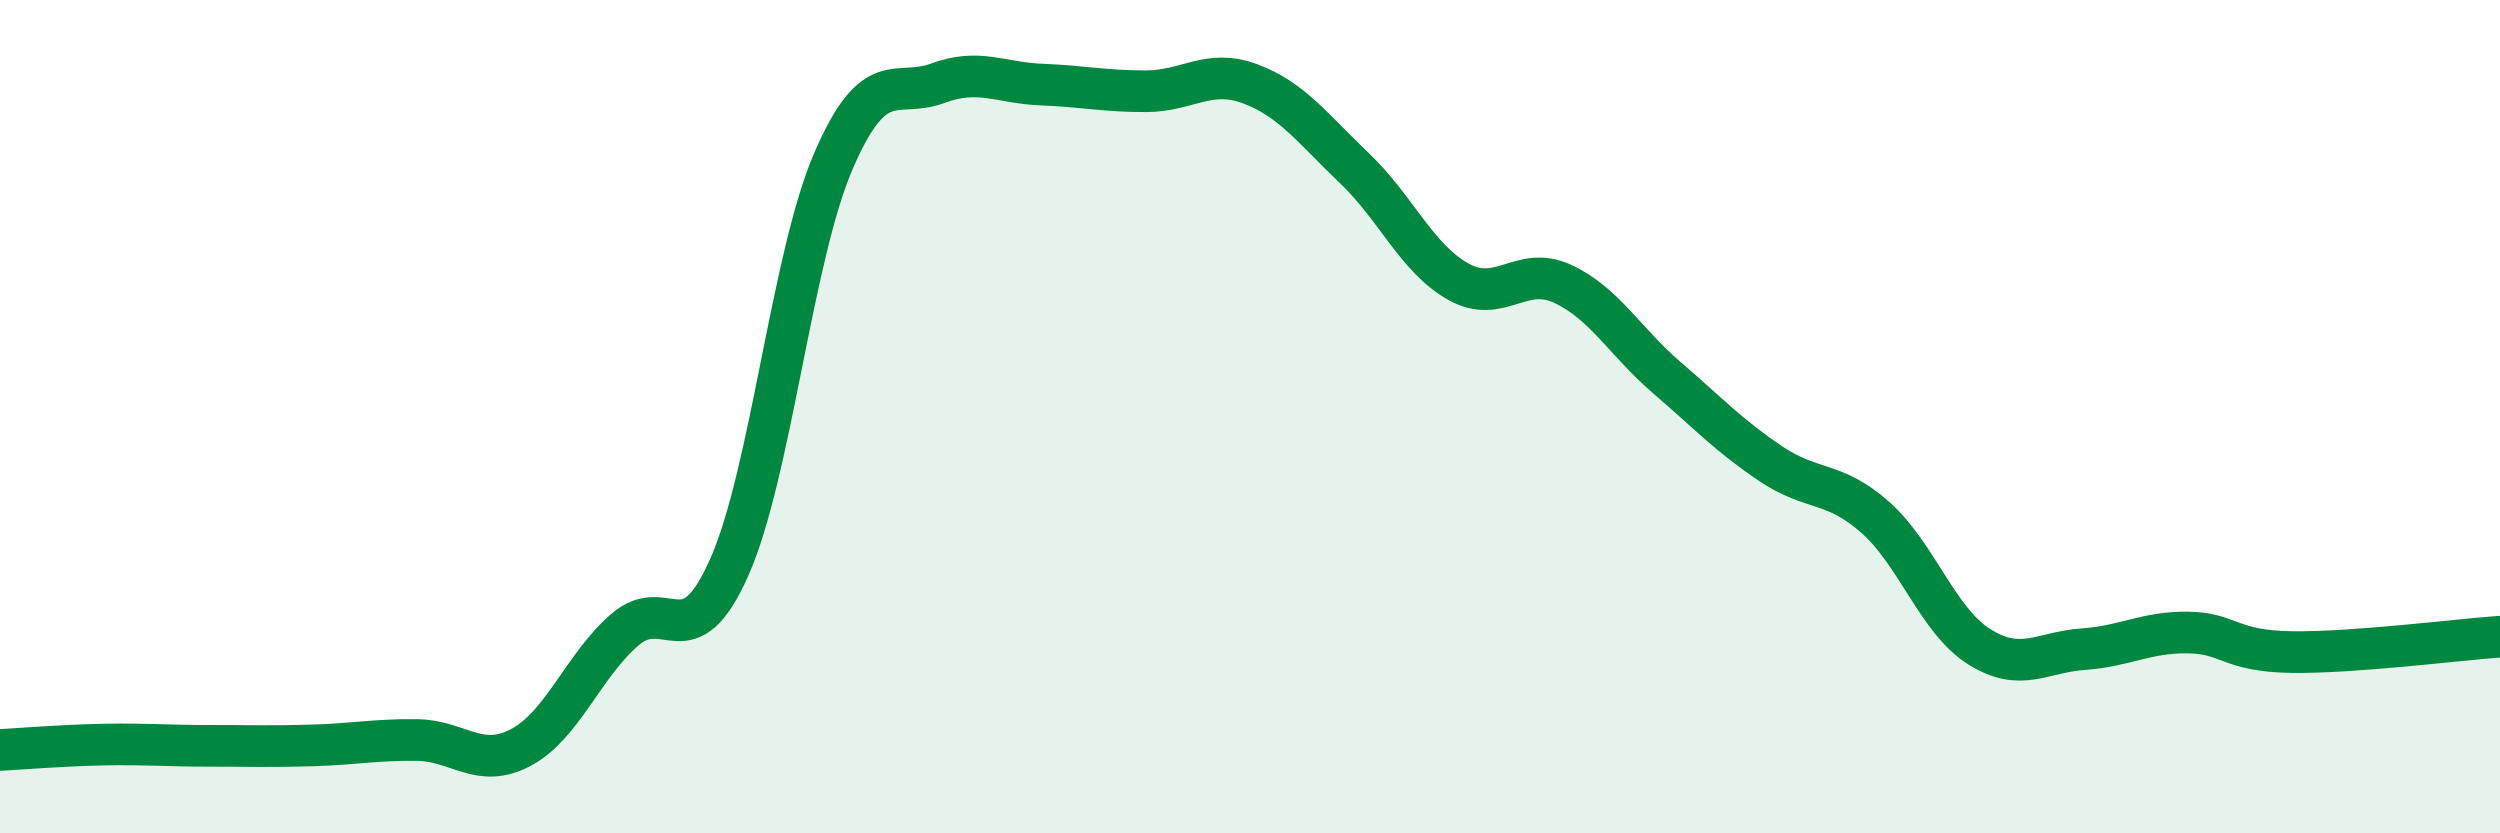
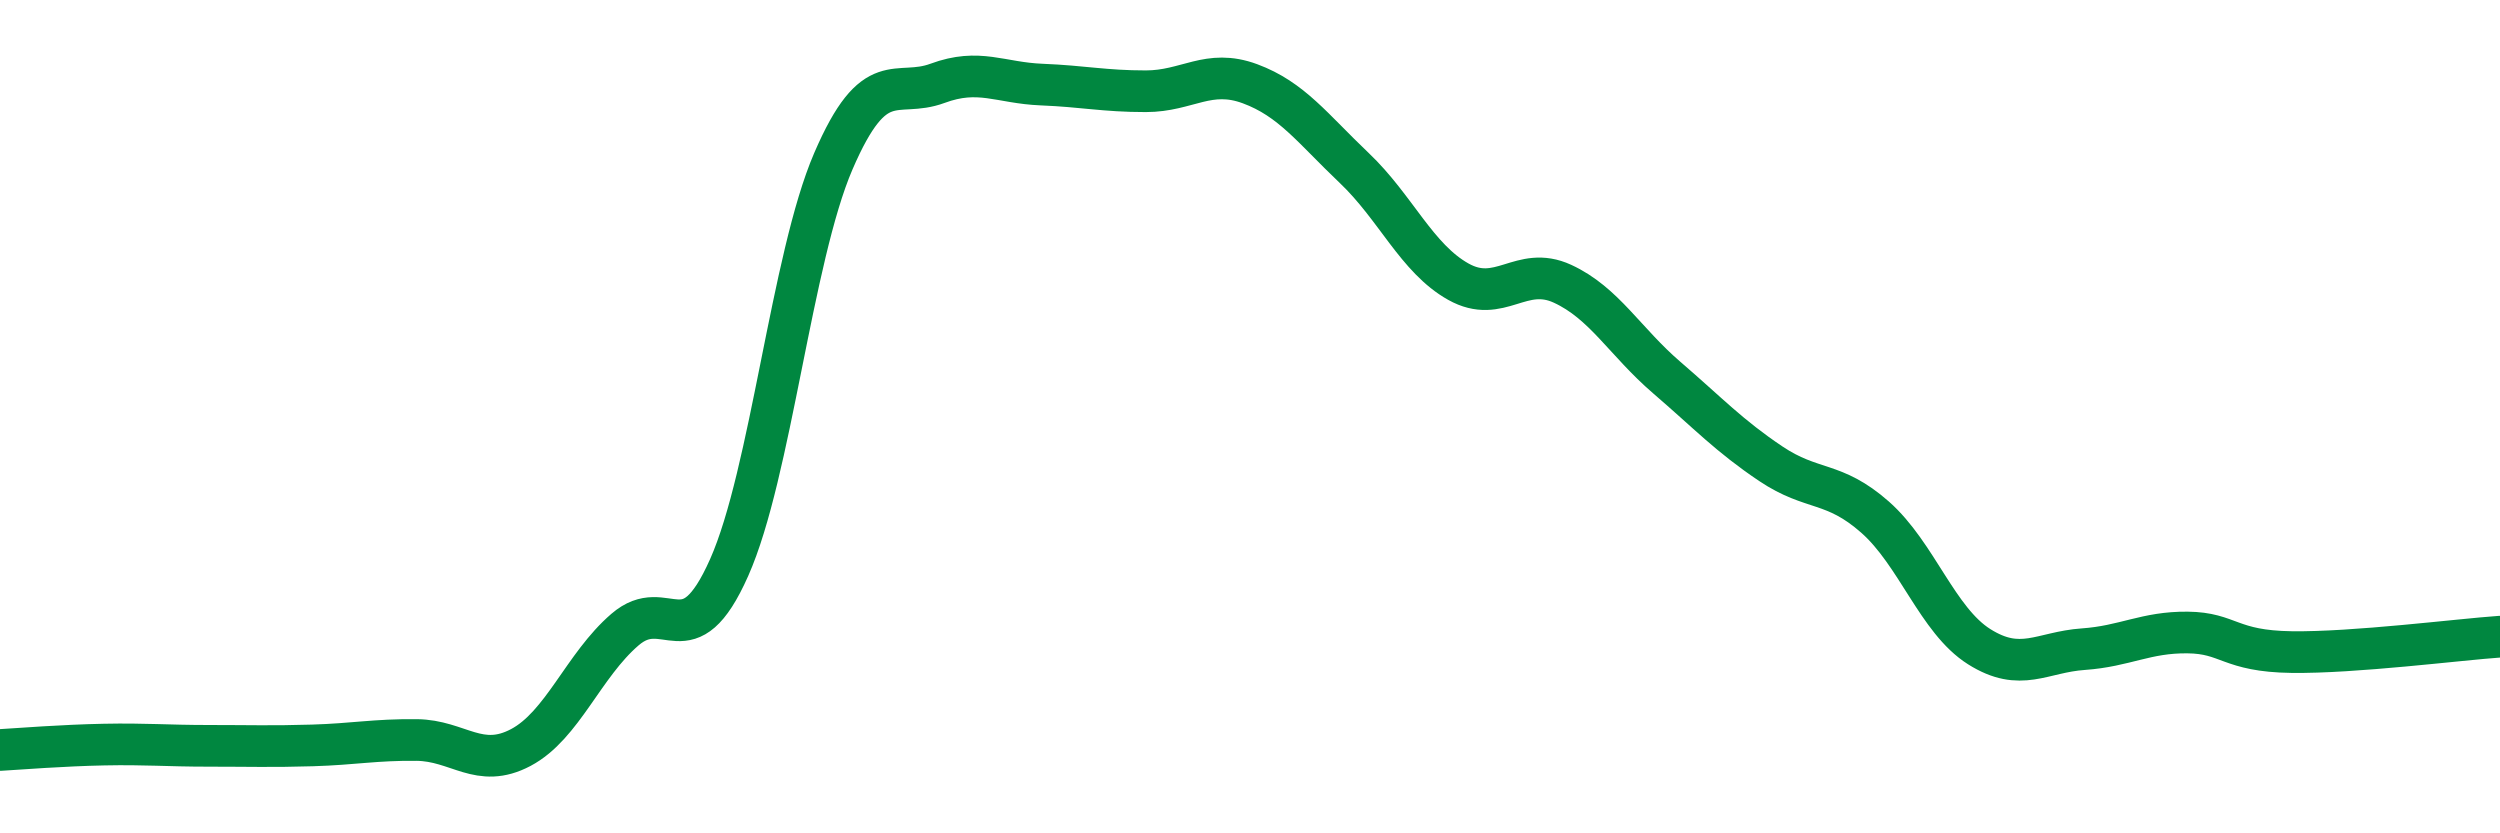
<svg xmlns="http://www.w3.org/2000/svg" width="60" height="20" viewBox="0 0 60 20">
-   <path d="M 0,18 C 0.5,17.97 1.5,17.89 2.5,17.87 C 3.5,17.85 4,17.9 5,17.9 C 6,17.9 6.5,17.92 7.5,17.89 C 8.5,17.86 9,17.75 10,17.76 C 11,17.77 11.5,18.47 12.5,17.94 C 13.5,17.41 14,15.97 15,15.11 C 16,14.25 16.5,15.87 17.5,13.62 C 18.5,11.37 19,6.19 20,3.87 C 21,1.55 21.5,2.37 22.5,2 C 23.5,1.63 24,1.99 25,2.03 C 26,2.07 26.5,2.19 27.5,2.19 C 28.5,2.19 29,1.64 30,2.01 C 31,2.38 31.5,3.08 32.5,4.03 C 33.5,4.98 34,6.2 35,6.76 C 36,7.32 36.5,6.35 37.5,6.81 C 38.5,7.27 39,8.2 40,9.06 C 41,9.92 41.5,10.46 42.5,11.13 C 43.5,11.8 44,11.53 45,12.41 C 46,13.29 46.5,14.89 47.5,15.52 C 48.5,16.15 49,15.65 50,15.58 C 51,15.51 51.5,15.17 52.5,15.18 C 53.5,15.19 53.5,15.63 55,15.65 C 56.5,15.67 59,15.35 60,15.28L60 20L0 20Z" fill="#008740" opacity="0.1" stroke-linecap="round" stroke-linejoin="round" />
  <path d="M 0,18 C 0.5,17.97 1.5,17.89 2.5,17.87 C 3.5,17.85 4,17.9 5,17.9 C 6,17.9 6.5,17.92 7.5,17.89 C 8.5,17.86 9,17.75 10,17.76 C 11,17.77 11.5,18.47 12.5,17.94 C 13.5,17.41 14,15.97 15,15.11 C 16,14.25 16.5,15.87 17.5,13.62 C 18.5,11.37 19,6.19 20,3.87 C 21,1.55 21.5,2.37 22.5,2 C 23.5,1.63 24,1.99 25,2.03 C 26,2.07 26.5,2.19 27.5,2.19 C 28.5,2.19 29,1.64 30,2.01 C 31,2.38 31.5,3.08 32.5,4.03 C 33.5,4.98 34,6.2 35,6.76 C 36,7.32 36.5,6.35 37.5,6.81 C 38.5,7.27 39,8.2 40,9.06 C 41,9.92 41.5,10.46 42.5,11.13 C 43.5,11.8 44,11.53 45,12.41 C 46,13.29 46.5,14.89 47.5,15.52 C 48.5,16.15 49,15.65 50,15.58 C 51,15.51 51.5,15.17 52.5,15.18 C 53.5,15.19 53.5,15.63 55,15.65 C 56.5,15.67 59,15.35 60,15.28" stroke="#008740" stroke-width="1" fill="none" stroke-linecap="round" stroke-linejoin="round" />
</svg>